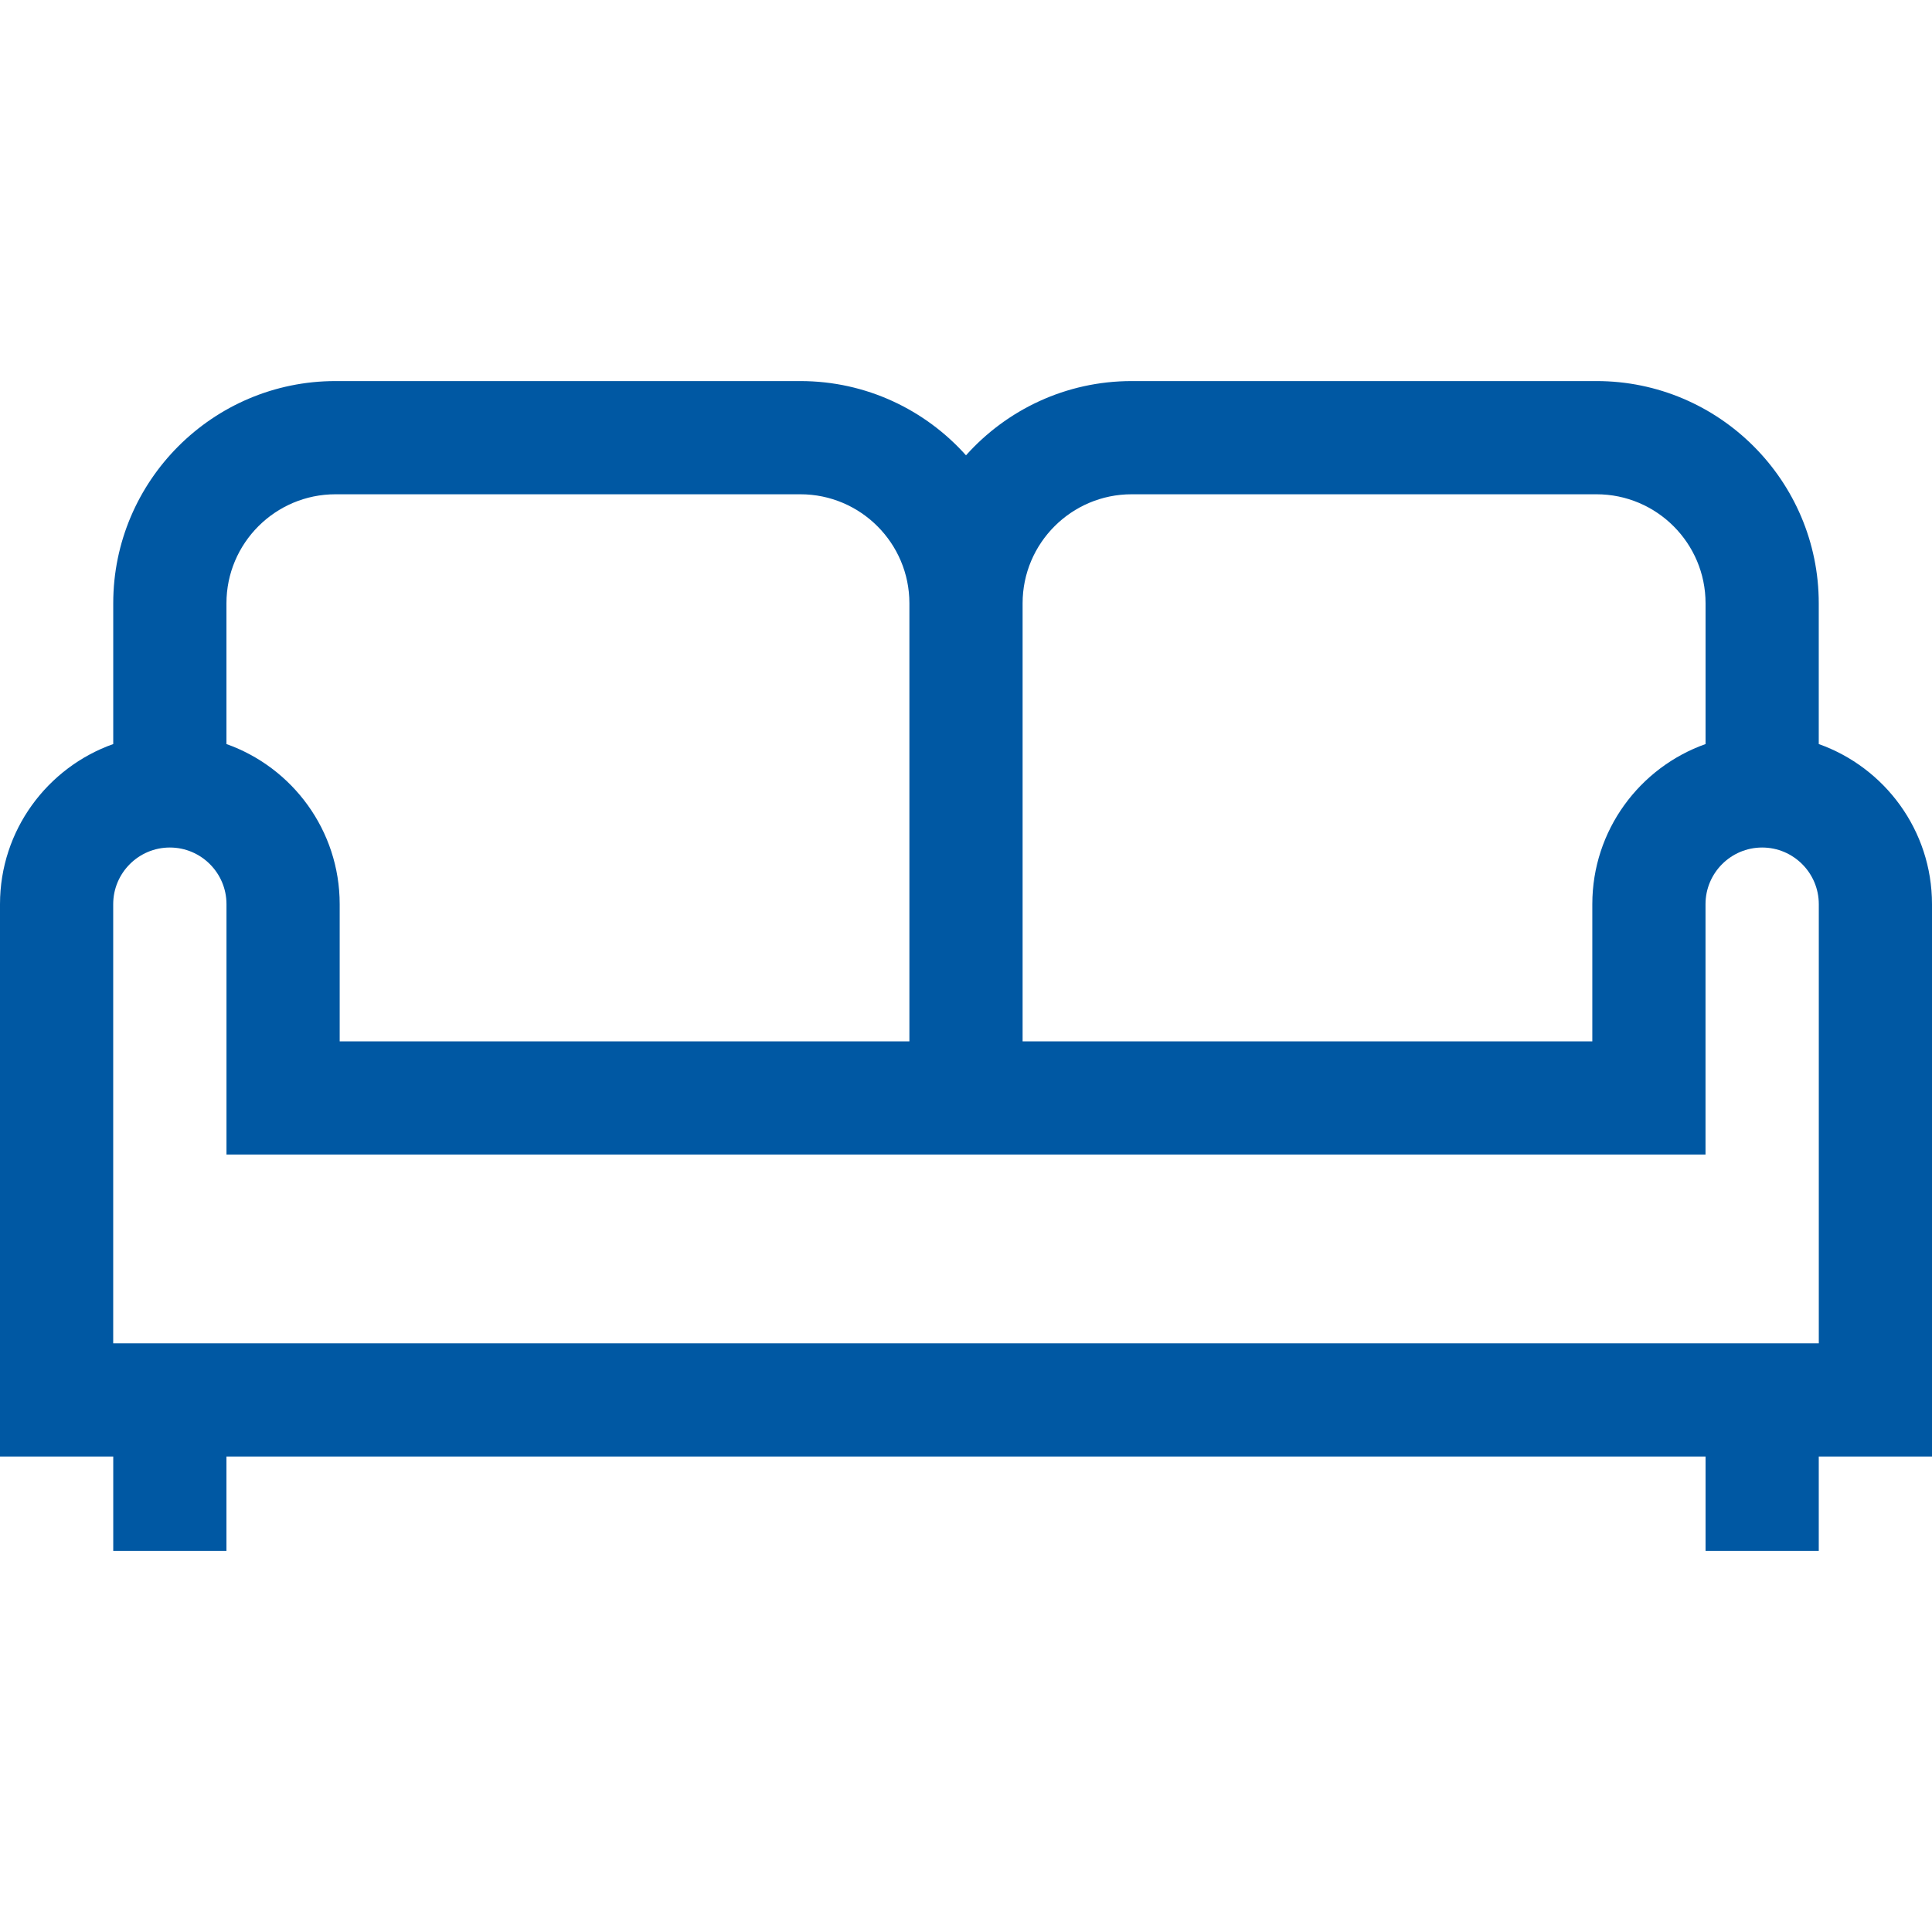
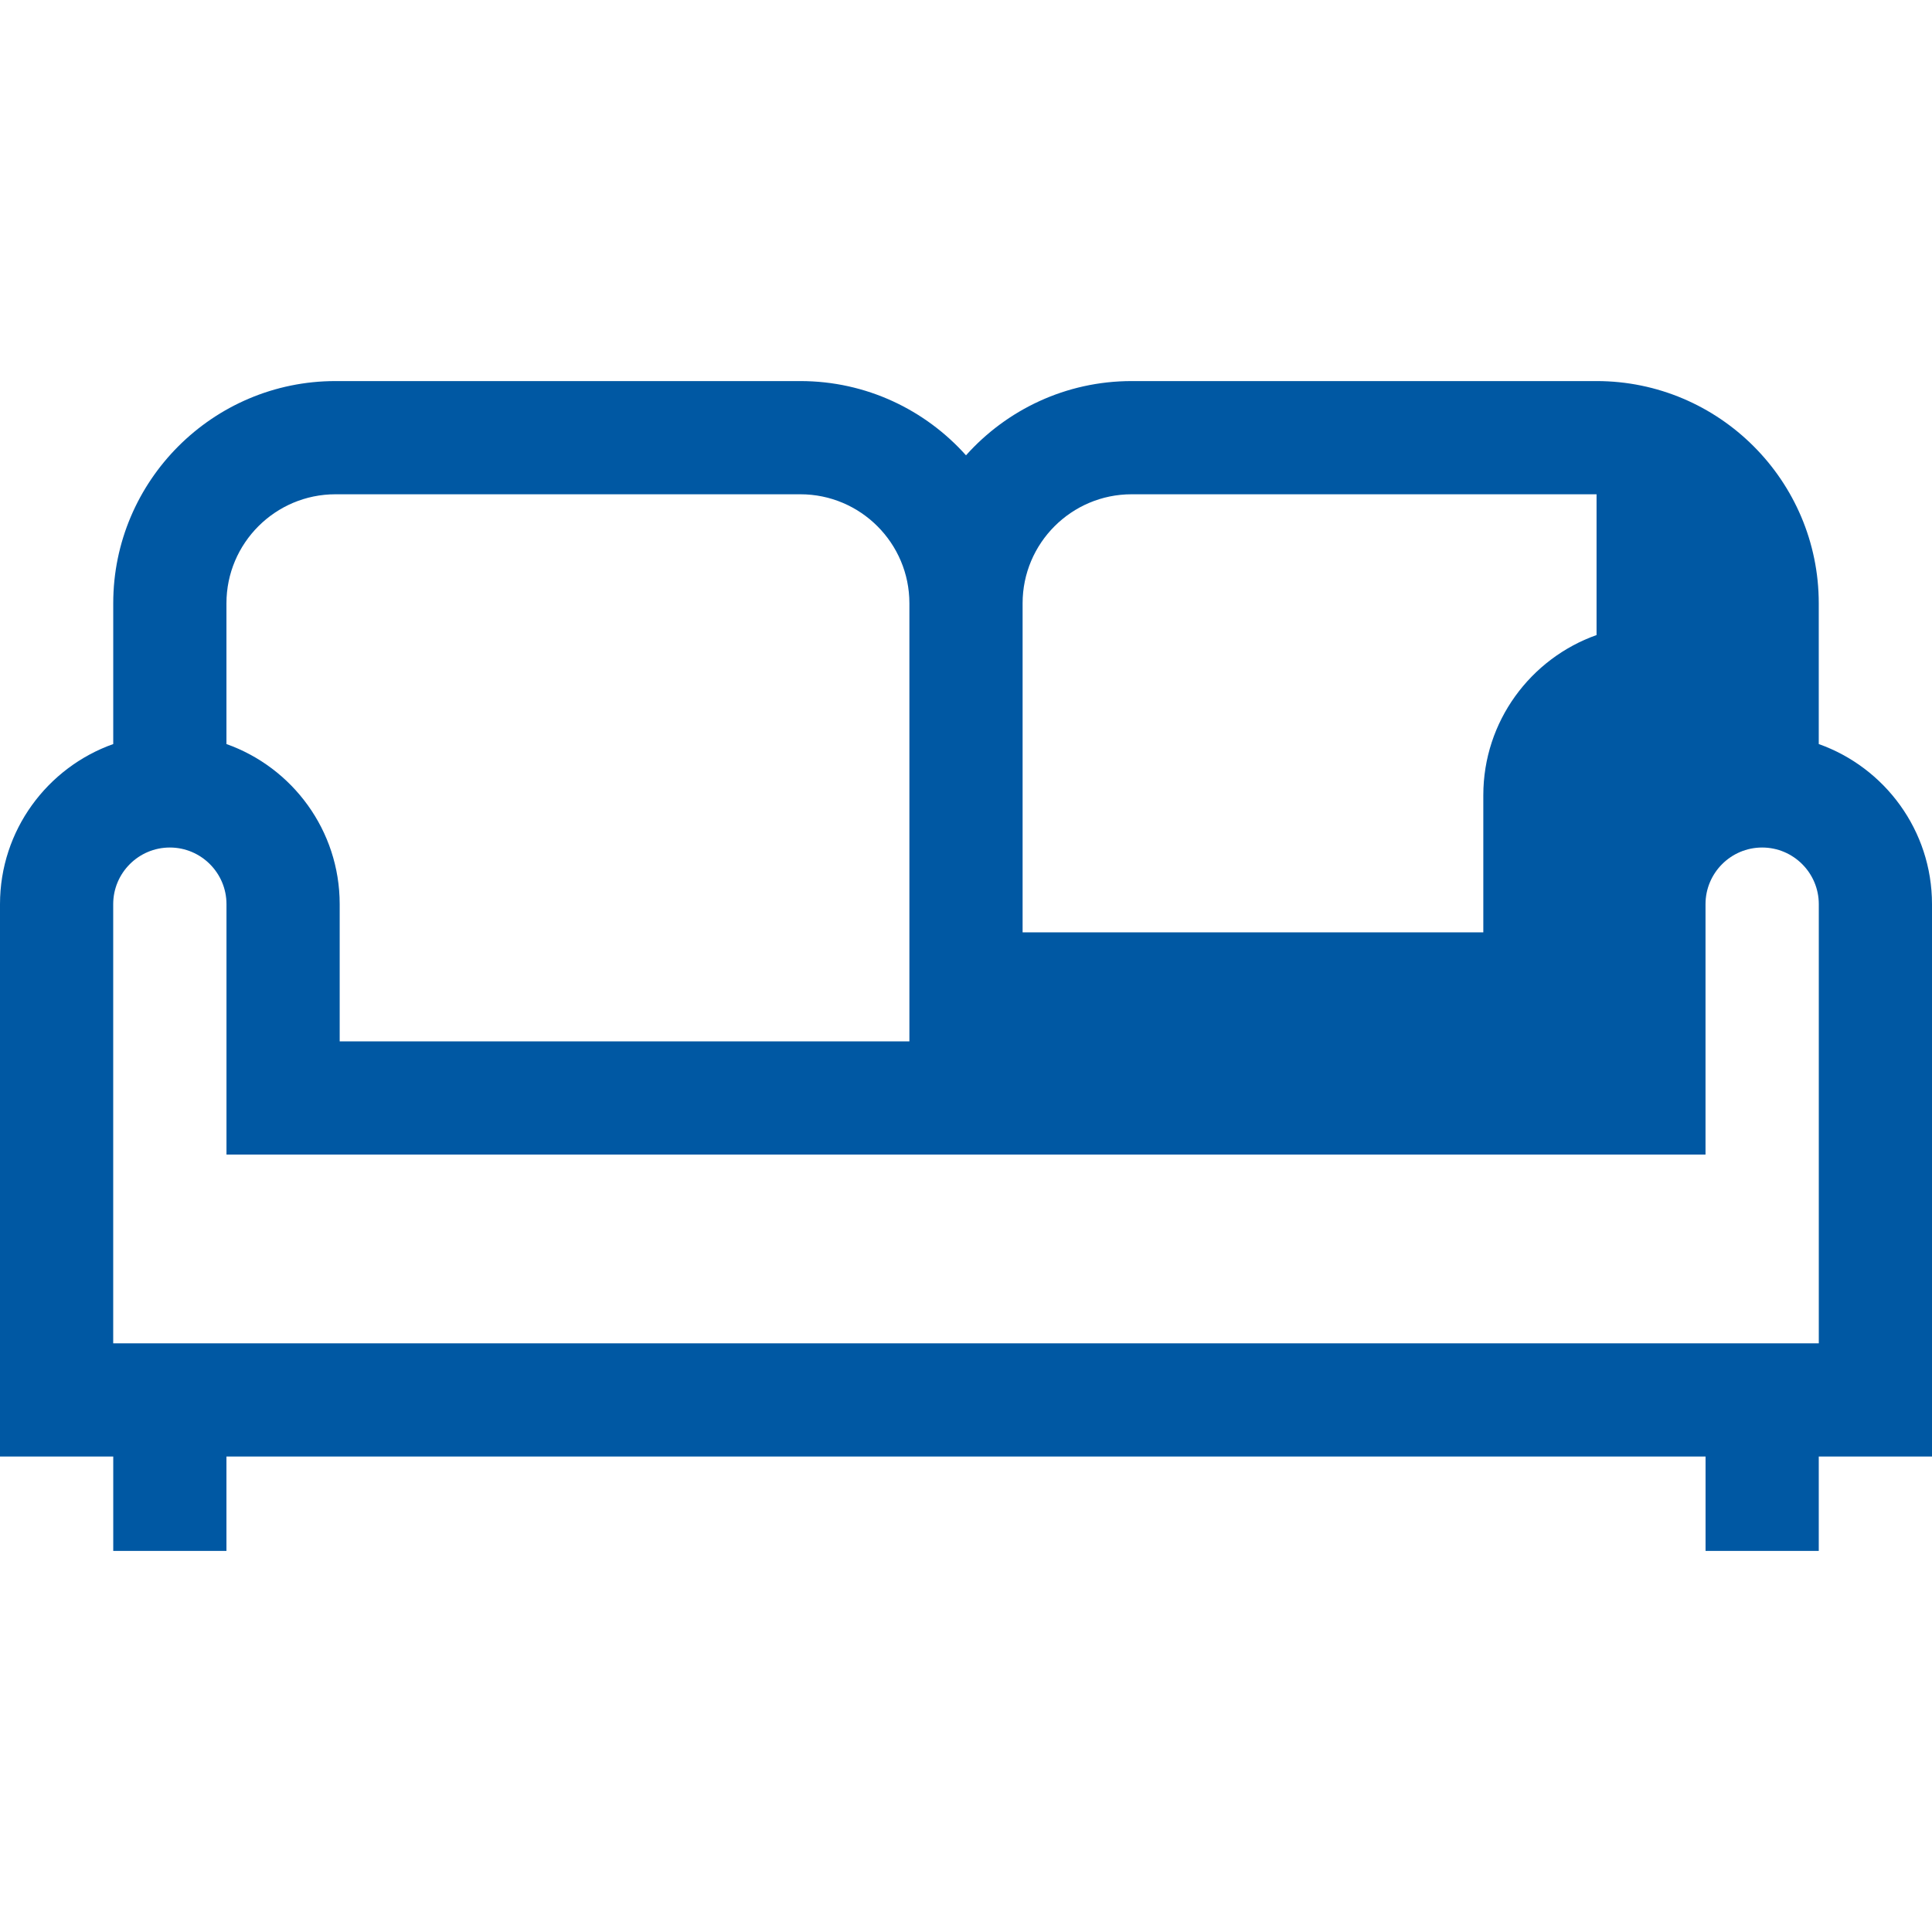
<svg xmlns="http://www.w3.org/2000/svg" version="1.1" width="32" height="32" x="0" y="0" viewBox="0 0 512 512" style="enable-background:new 0 0 512 512" xml:space="preserve" class="">
  <g>
    <g>
      <g>
-         <path d="M481.989,197.182v-37.307c0-32.47-26.416-58.886-58.886-58.886H299.886c-17.423,0-33.095,7.612-43.886,19.677    c-10.791-12.065-26.464-19.677-43.886-19.677H88.896c-32.47,0-58.886,26.416-58.886,58.886v37.307    C12.546,203.375,0,220.052,0,239.613v146.384h30.011v25.014h30v-25.014H451.99v25.014h30v-25.014H512V239.613    C512,220.052,499.454,203.375,481.989,197.182z M271,210.941v-51.066c0-15.928,12.958-28.886,28.886-28.886h123.217    c15.928,0,28.886,12.958,28.886,28.886v37.307c-17.464,6.193-30.01,22.87-30.01,42.431v36.356H271V210.941z M60.011,159.875    c0-15.928,12.958-28.886,28.885-28.886h123.217c15.928,0,28.886,12.958,28.886,28.886v51.066v65.028H90.021v-36.356    c0-19.561-12.546-36.238-30.01-42.431V159.875z M482,355.997H30V239.613c0-8.277,6.734-15.011,15.011-15.011    c8.277,0,15.01,6.734,15.01,15.011v66.356h391.958v-66.356c0-8.277,6.733-15.011,15.01-15.011c8.277,0,15.011,6.734,15.011,15.011    V355.997z" fill="#0058a3" data-original="#000000" class="" />
+         <path d="M481.989,197.182v-37.307c0-32.47-26.416-58.886-58.886-58.886H299.886c-17.423,0-33.095,7.612-43.886,19.677    c-10.791-12.065-26.464-19.677-43.886-19.677H88.896c-32.47,0-58.886,26.416-58.886,58.886v37.307    C12.546,203.375,0,220.052,0,239.613v146.384h30.011v25.014h30v-25.014H451.99v25.014h30v-25.014H512V239.613    C512,220.052,499.454,203.375,481.989,197.182z M271,210.941v-51.066c0-15.928,12.958-28.886,28.886-28.886h123.217    v37.307c-17.464,6.193-30.01,22.87-30.01,42.431v36.356H271V210.941z M60.011,159.875    c0-15.928,12.958-28.886,28.885-28.886h123.217c15.928,0,28.886,12.958,28.886,28.886v51.066v65.028H90.021v-36.356    c0-19.561-12.546-36.238-30.01-42.431V159.875z M482,355.997H30V239.613c0-8.277,6.734-15.011,15.011-15.011    c8.277,0,15.01,6.734,15.01,15.011v66.356h391.958v-66.356c0-8.277,6.733-15.011,15.01-15.011c8.277,0,15.011,6.734,15.011,15.011    V355.997z" fill="#0058a3" data-original="#000000" class="" />
      </g>
    </g>
    <g>
</g>
    <g>
</g>
    <g>
</g>
    <g>
</g>
    <g>
</g>
    <g>
</g>
    <g>
</g>
    <g>
</g>
    <g>
</g>
    <g>
</g>
    <g>
</g>
    <g>
</g>
    <g>
</g>
    <g>
</g>
    <g>
</g>
  </g>
</svg>